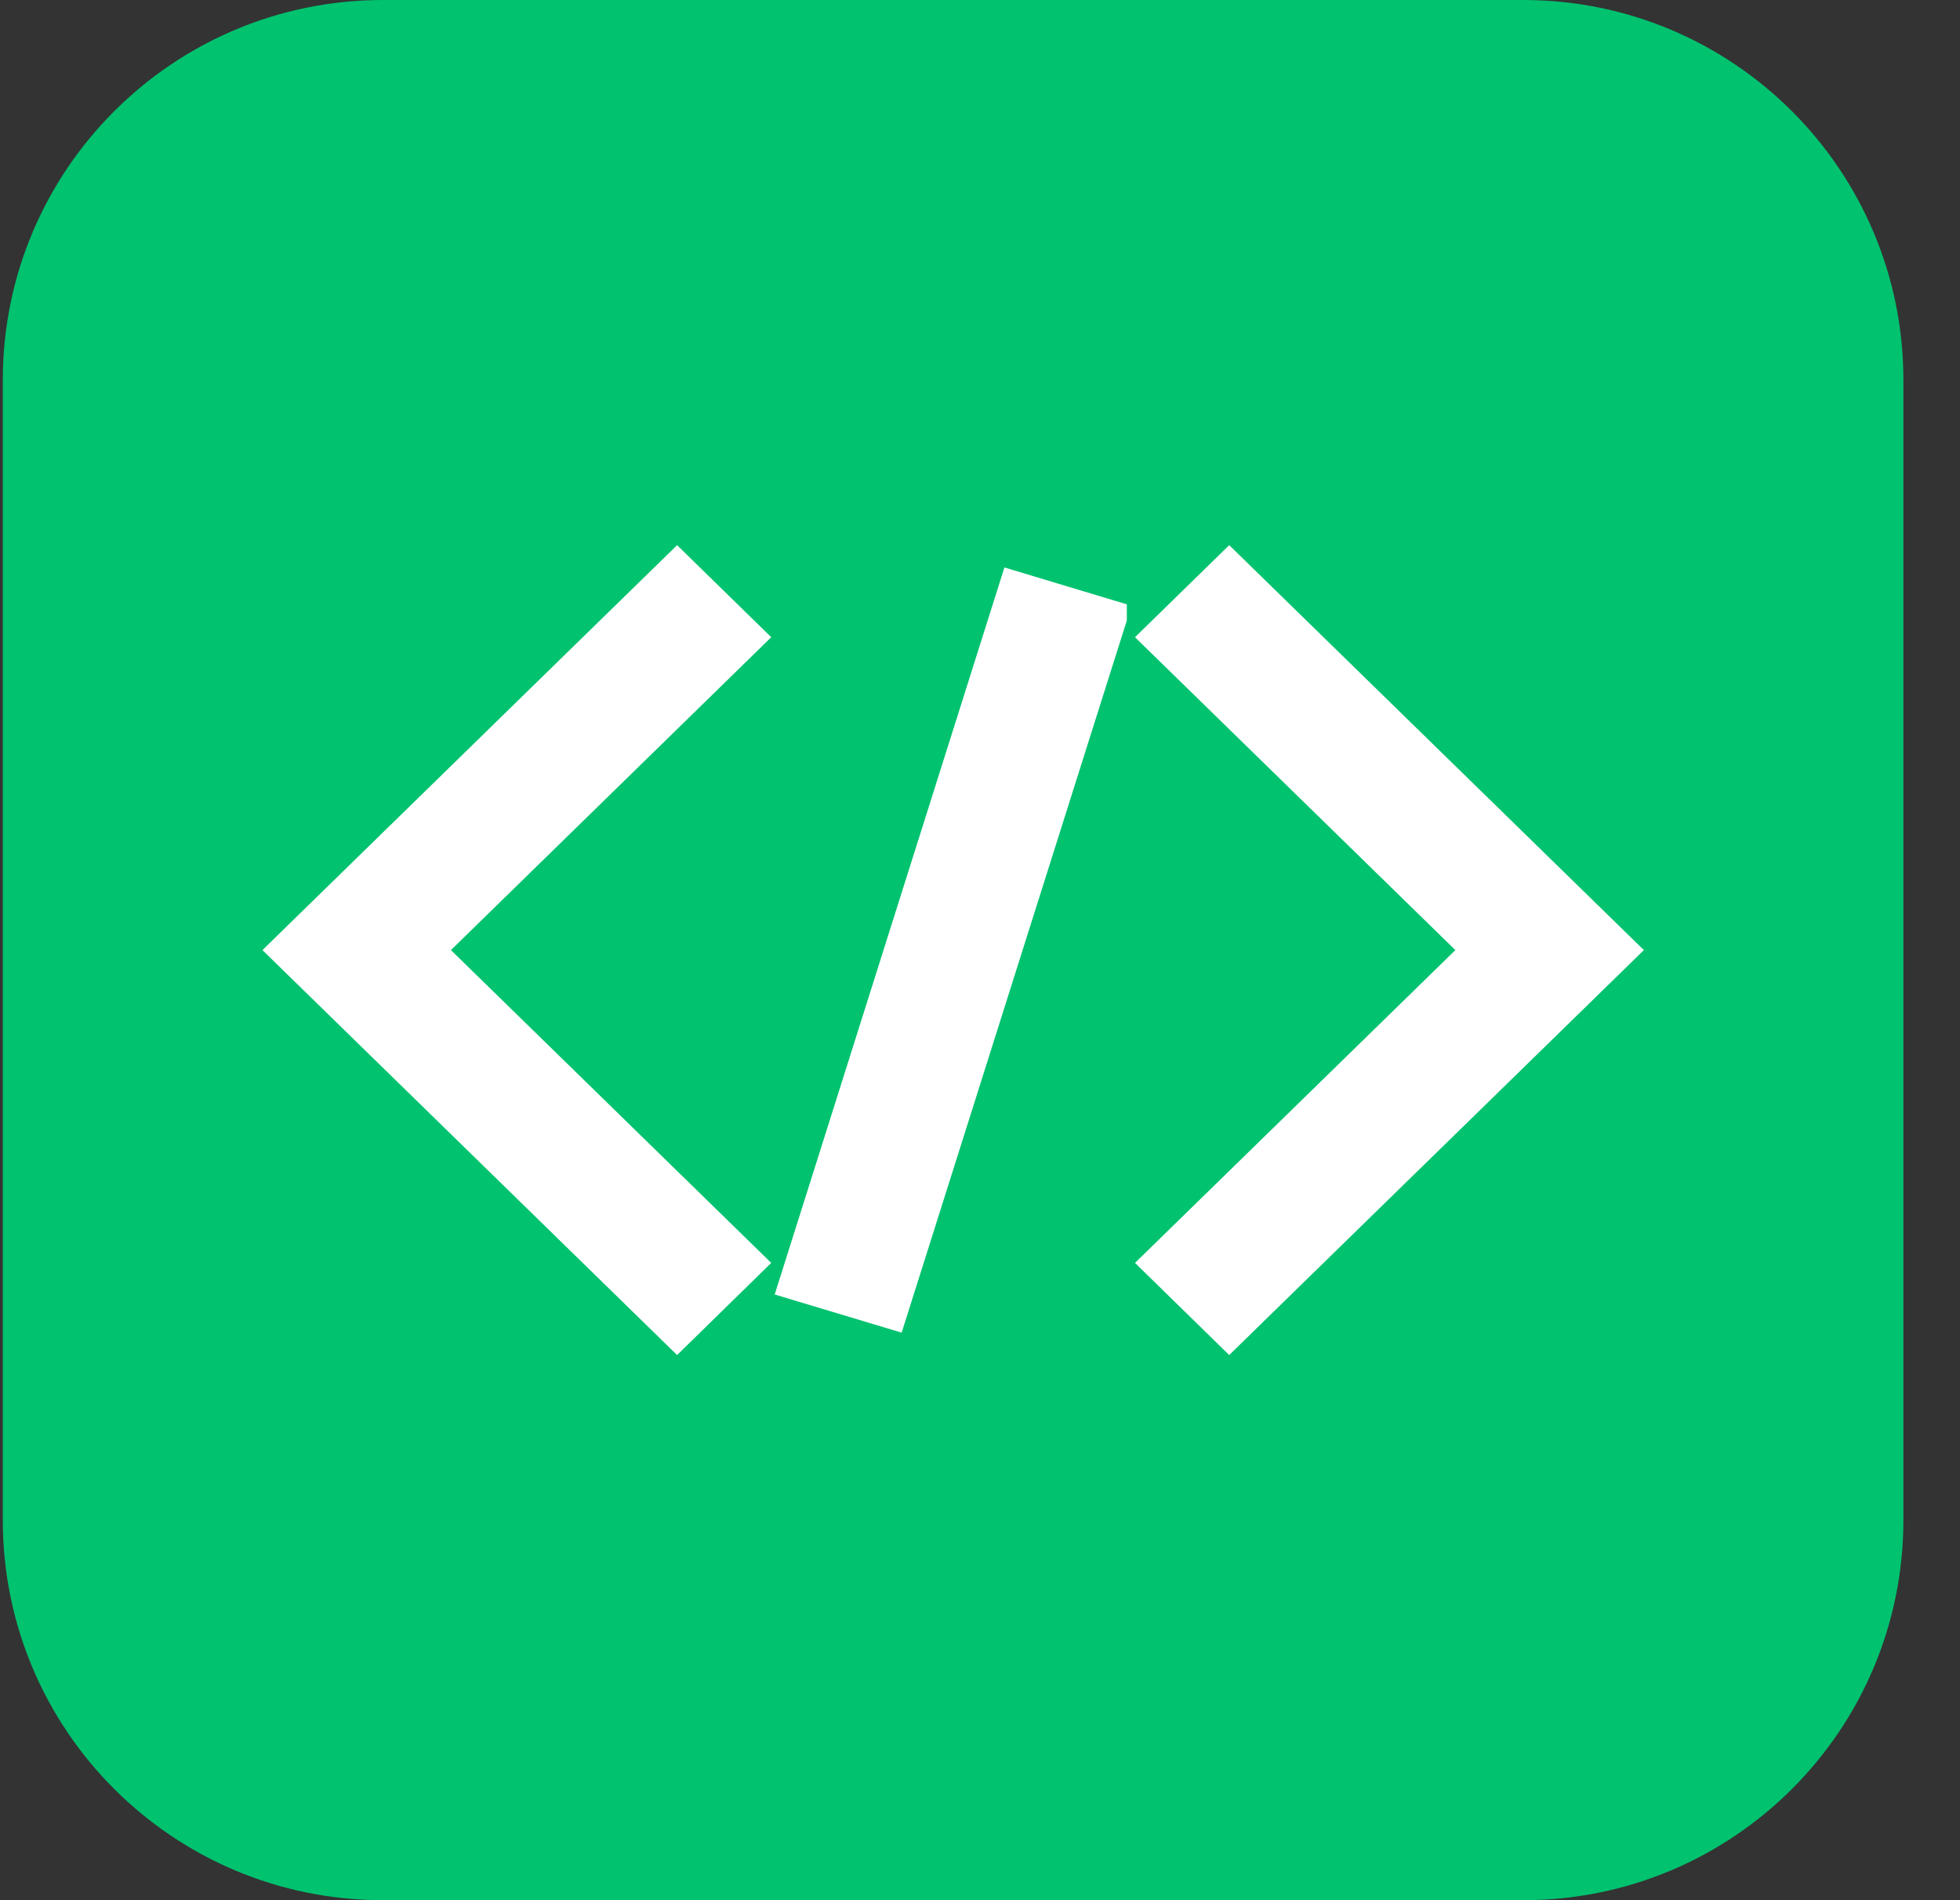
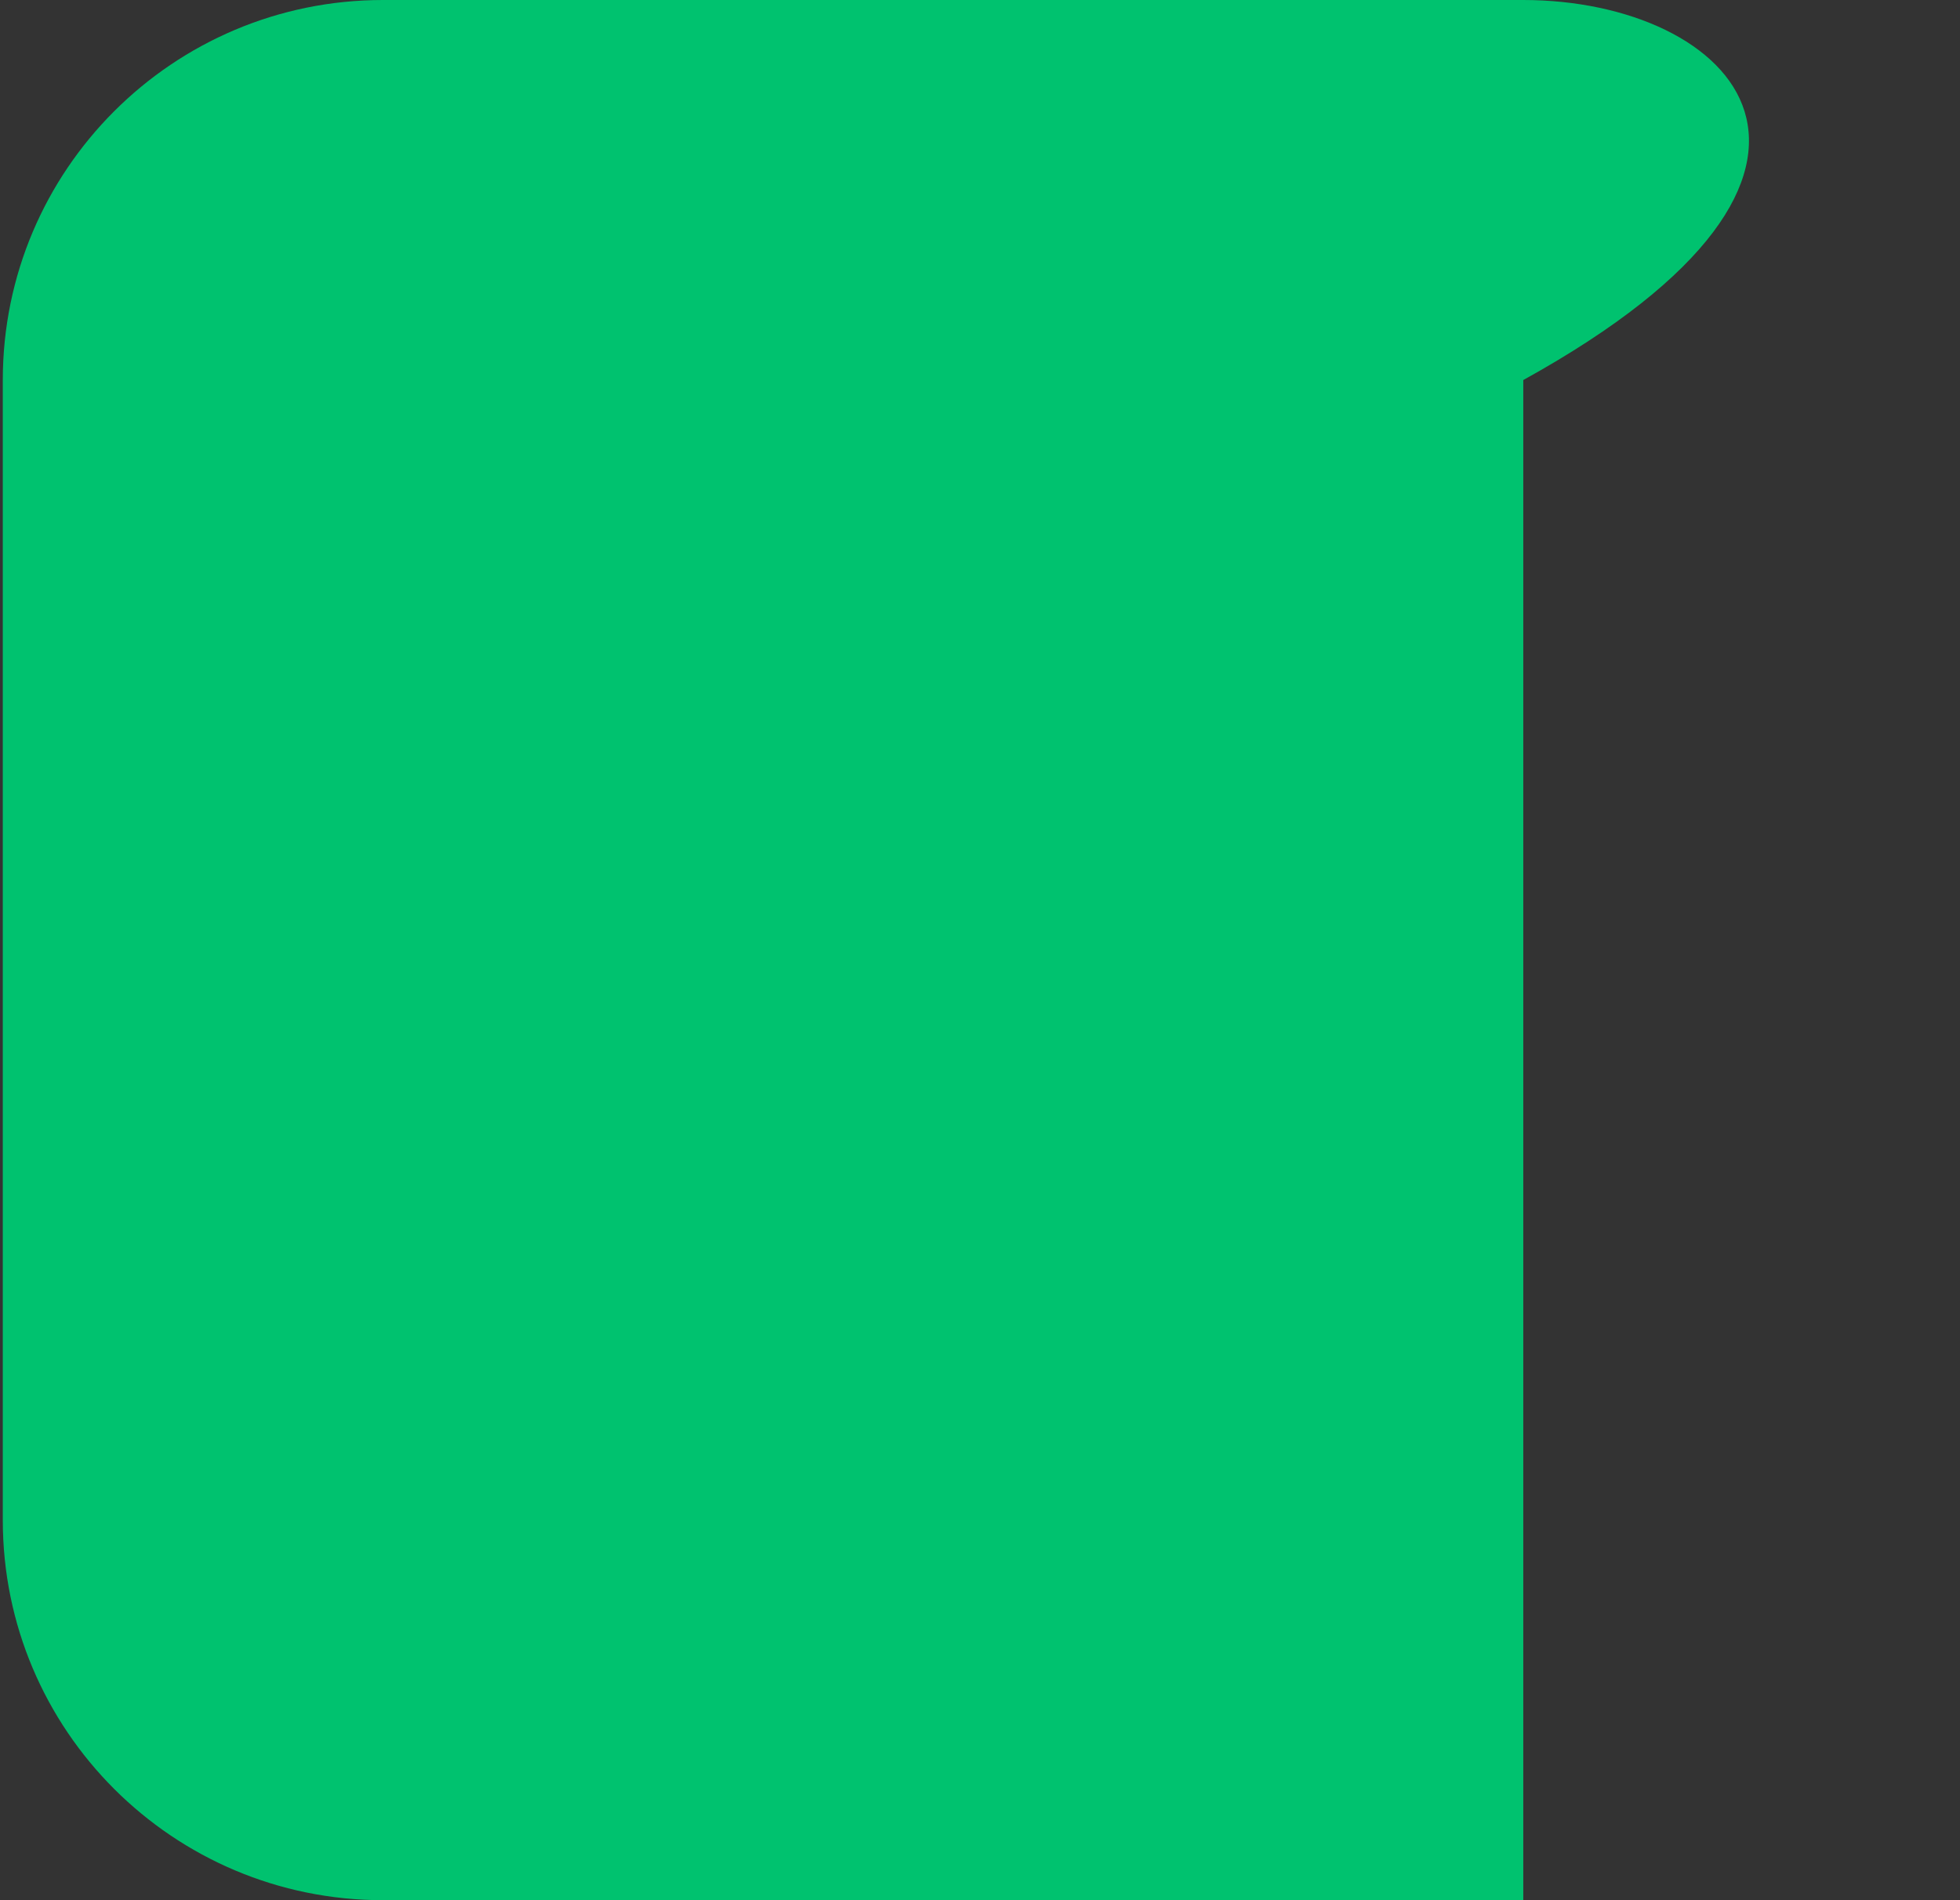
<svg xmlns="http://www.w3.org/2000/svg" width="33" height="32" viewBox="0 0 33 32" fill="none">
  <rect x="0" y="0" width="33" height="32" fill="#333333" stroke="none" />
-   <path d="M25.647 0H6.447C2.912 0 0.047 2.865 0.047 6.4V25.6C0.047 29.135 2.912 32 6.447 32H25.647C29.181 32 32.047 29.135 32.047 25.6V6.4C32.047 2.865 29.181 0 25.647 0Z" fill="#00C26F" />
-   <path d="M12.556 21.268L7.163 16L12.556 10.731L11.4 9.6L4.848 16L11.4 22.4L12.556 21.268ZM20.696 22.4L27.248 16L20.696 9.6L19.539 10.731L24.933 16L19.539 21.268L20.696 22.4ZM18.672 10.4L17.108 9.929L13.421 21.6L14.984 22.07L18.672 10.403V10.4Z" fill="white" stroke="white" stroke-width="0.6" />
+   <path d="M25.647 0H6.447C2.912 0 0.047 2.865 0.047 6.4V25.6C0.047 29.135 2.912 32 6.447 32H25.647V6.4C32.047 2.865 29.181 0 25.647 0Z" fill="#00C26F" />
</svg>